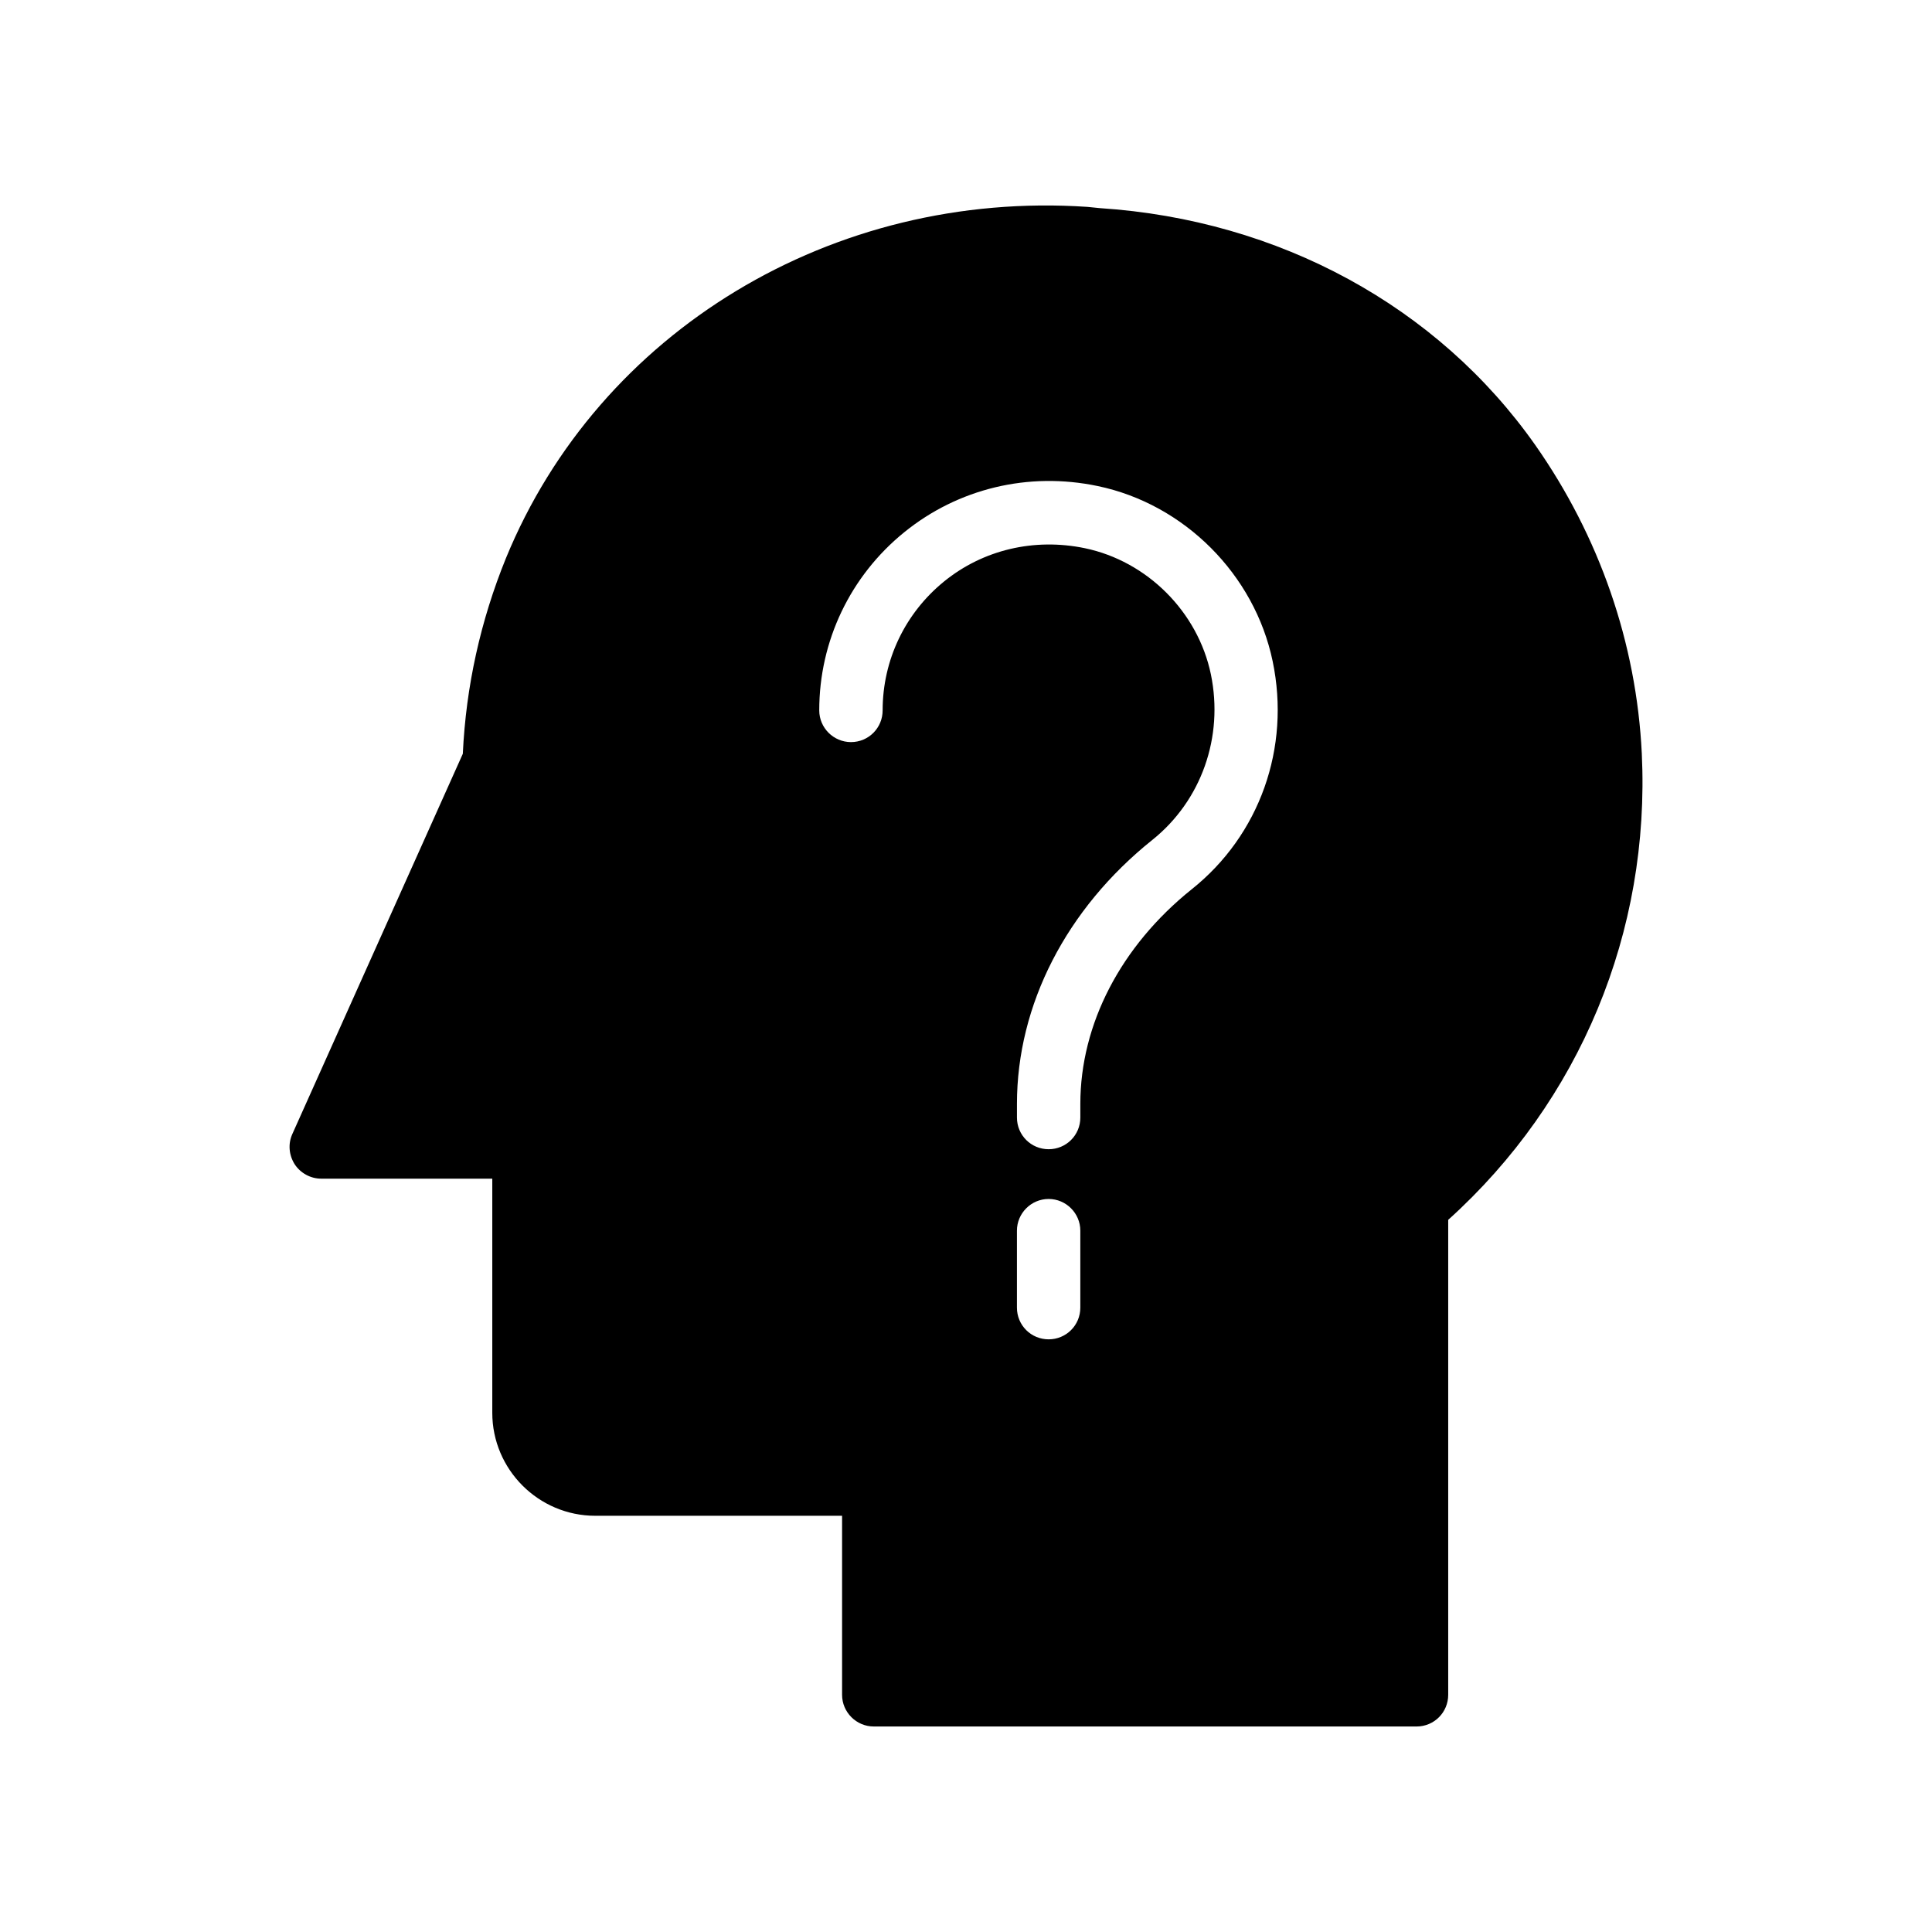
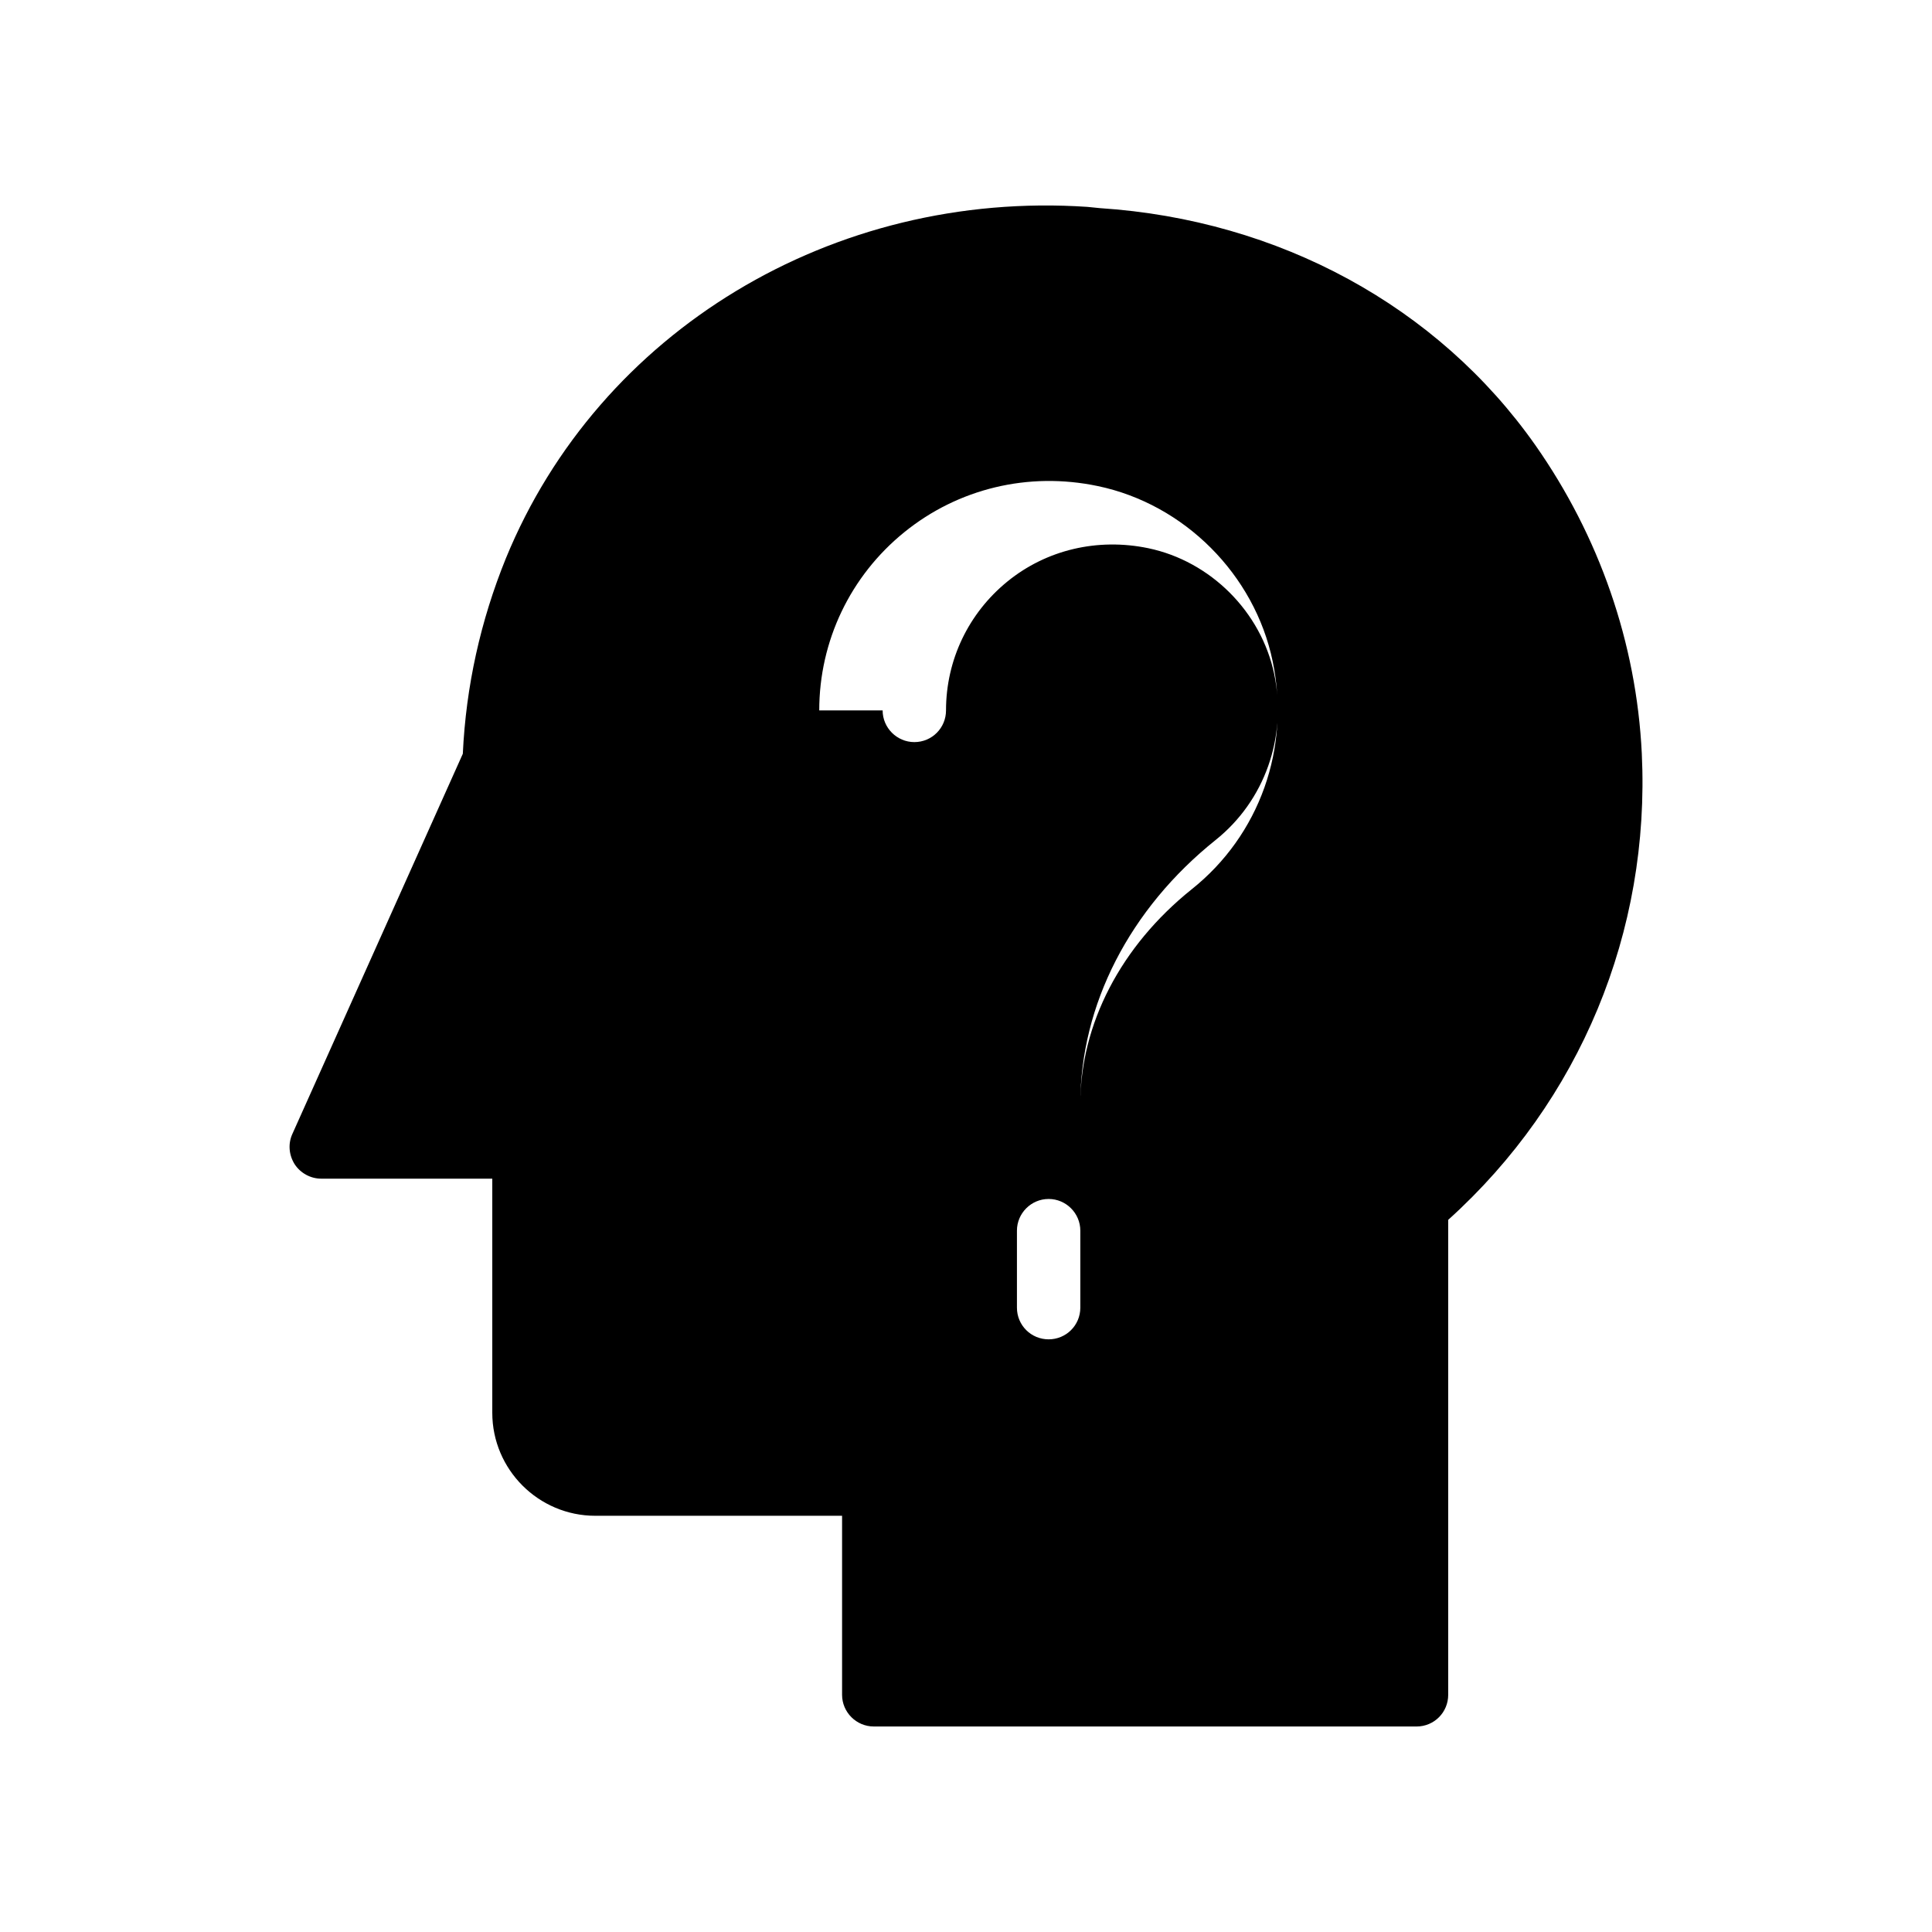
<svg xmlns="http://www.w3.org/2000/svg" fill="#000000" width="800px" height="800px" version="1.1" viewBox="144 144 512 512">
-   <path d="m375.55 601.54h143.84c4.703 0 8.398-3.777 8.398-8.398v-125.87c34.93-31.488 53.57-76.328 51.305-123.6-1.43-29.305-11.254-57.52-28.215-81.703-25.863-36.777-67.93-59.703-115.37-62.809l-3.359-0.336c-67.426-4.531-129.39 32.918-154.08 93.125-6.719 16.543-10.582 33.922-11.418 51.809l-45.176 100.76c-1.176 2.602-0.922 5.543 0.586 7.977 1.512 2.352 4.199 3.863 7.055 3.863h45.344v62.051c0 15.031 12.258 27.289 27.289 27.289h65.41v47.441c0 4.621 3.781 8.398 8.398 8.398zm54.746-111c0 4.703-3.777 8.398-8.398 8.398-4.617 0-8.398-3.695-8.398-8.398v-20.402c0-4.617 3.777-8.398 8.398-8.398 4.617 0 8.398 3.777 8.398 8.398zm-69.188-158.28c0-18.391 8.23-35.602 22.504-47.191 14.273-11.586 32.914-16.121 51.305-12.258 22.922 4.785 41.562 23.426 46.352 46.434 4.785 22.922-3.441 46.098-21.496 60.457-18.727 15.031-29.473 35.688-29.473 56.848v3.609c0 4.703-3.777 8.398-8.398 8.398-4.617 0-8.398-3.695-8.398-8.398v-3.609c0-26.281 13.098-51.727 35.855-69.945 13.016-10.41 18.977-27.289 15.535-43.914-3.441-16.543-16.879-29.977-33.418-33.418-13.434-2.769-26.953 0.422-37.281 8.816-10.328 8.398-16.289 20.824-16.289 34.176 0 4.617-3.695 8.398-8.398 8.398-4.621-0.008-8.398-3.785-8.398-8.402z" />
+   <path d="m375.55 601.54h143.84c4.703 0 8.398-3.777 8.398-8.398v-125.87c34.93-31.488 53.57-76.328 51.305-123.6-1.43-29.305-11.254-57.52-28.215-81.703-25.863-36.777-67.93-59.703-115.37-62.809l-3.359-0.336c-67.426-4.531-129.39 32.918-154.08 93.125-6.719 16.543-10.582 33.922-11.418 51.809l-45.176 100.76c-1.176 2.602-0.922 5.543 0.586 7.977 1.512 2.352 4.199 3.863 7.055 3.863h45.344v62.051c0 15.031 12.258 27.289 27.289 27.289h65.41v47.441c0 4.621 3.781 8.398 8.398 8.398zm54.746-111c0 4.703-3.777 8.398-8.398 8.398-4.617 0-8.398-3.695-8.398-8.398v-20.402c0-4.617 3.777-8.398 8.398-8.398 4.617 0 8.398 3.777 8.398 8.398zm-69.188-158.28c0-18.391 8.23-35.602 22.504-47.191 14.273-11.586 32.914-16.121 51.305-12.258 22.922 4.785 41.562 23.426 46.352 46.434 4.785 22.922-3.441 46.098-21.496 60.457-18.727 15.031-29.473 35.688-29.473 56.848v3.609v-3.609c0-26.281 13.098-51.727 35.855-69.945 13.016-10.41 18.977-27.289 15.535-43.914-3.441-16.543-16.879-29.977-33.418-33.418-13.434-2.769-26.953 0.422-37.281 8.816-10.328 8.398-16.289 20.824-16.289 34.176 0 4.617-3.695 8.398-8.398 8.398-4.621-0.008-8.398-3.785-8.398-8.402z" />
</svg>